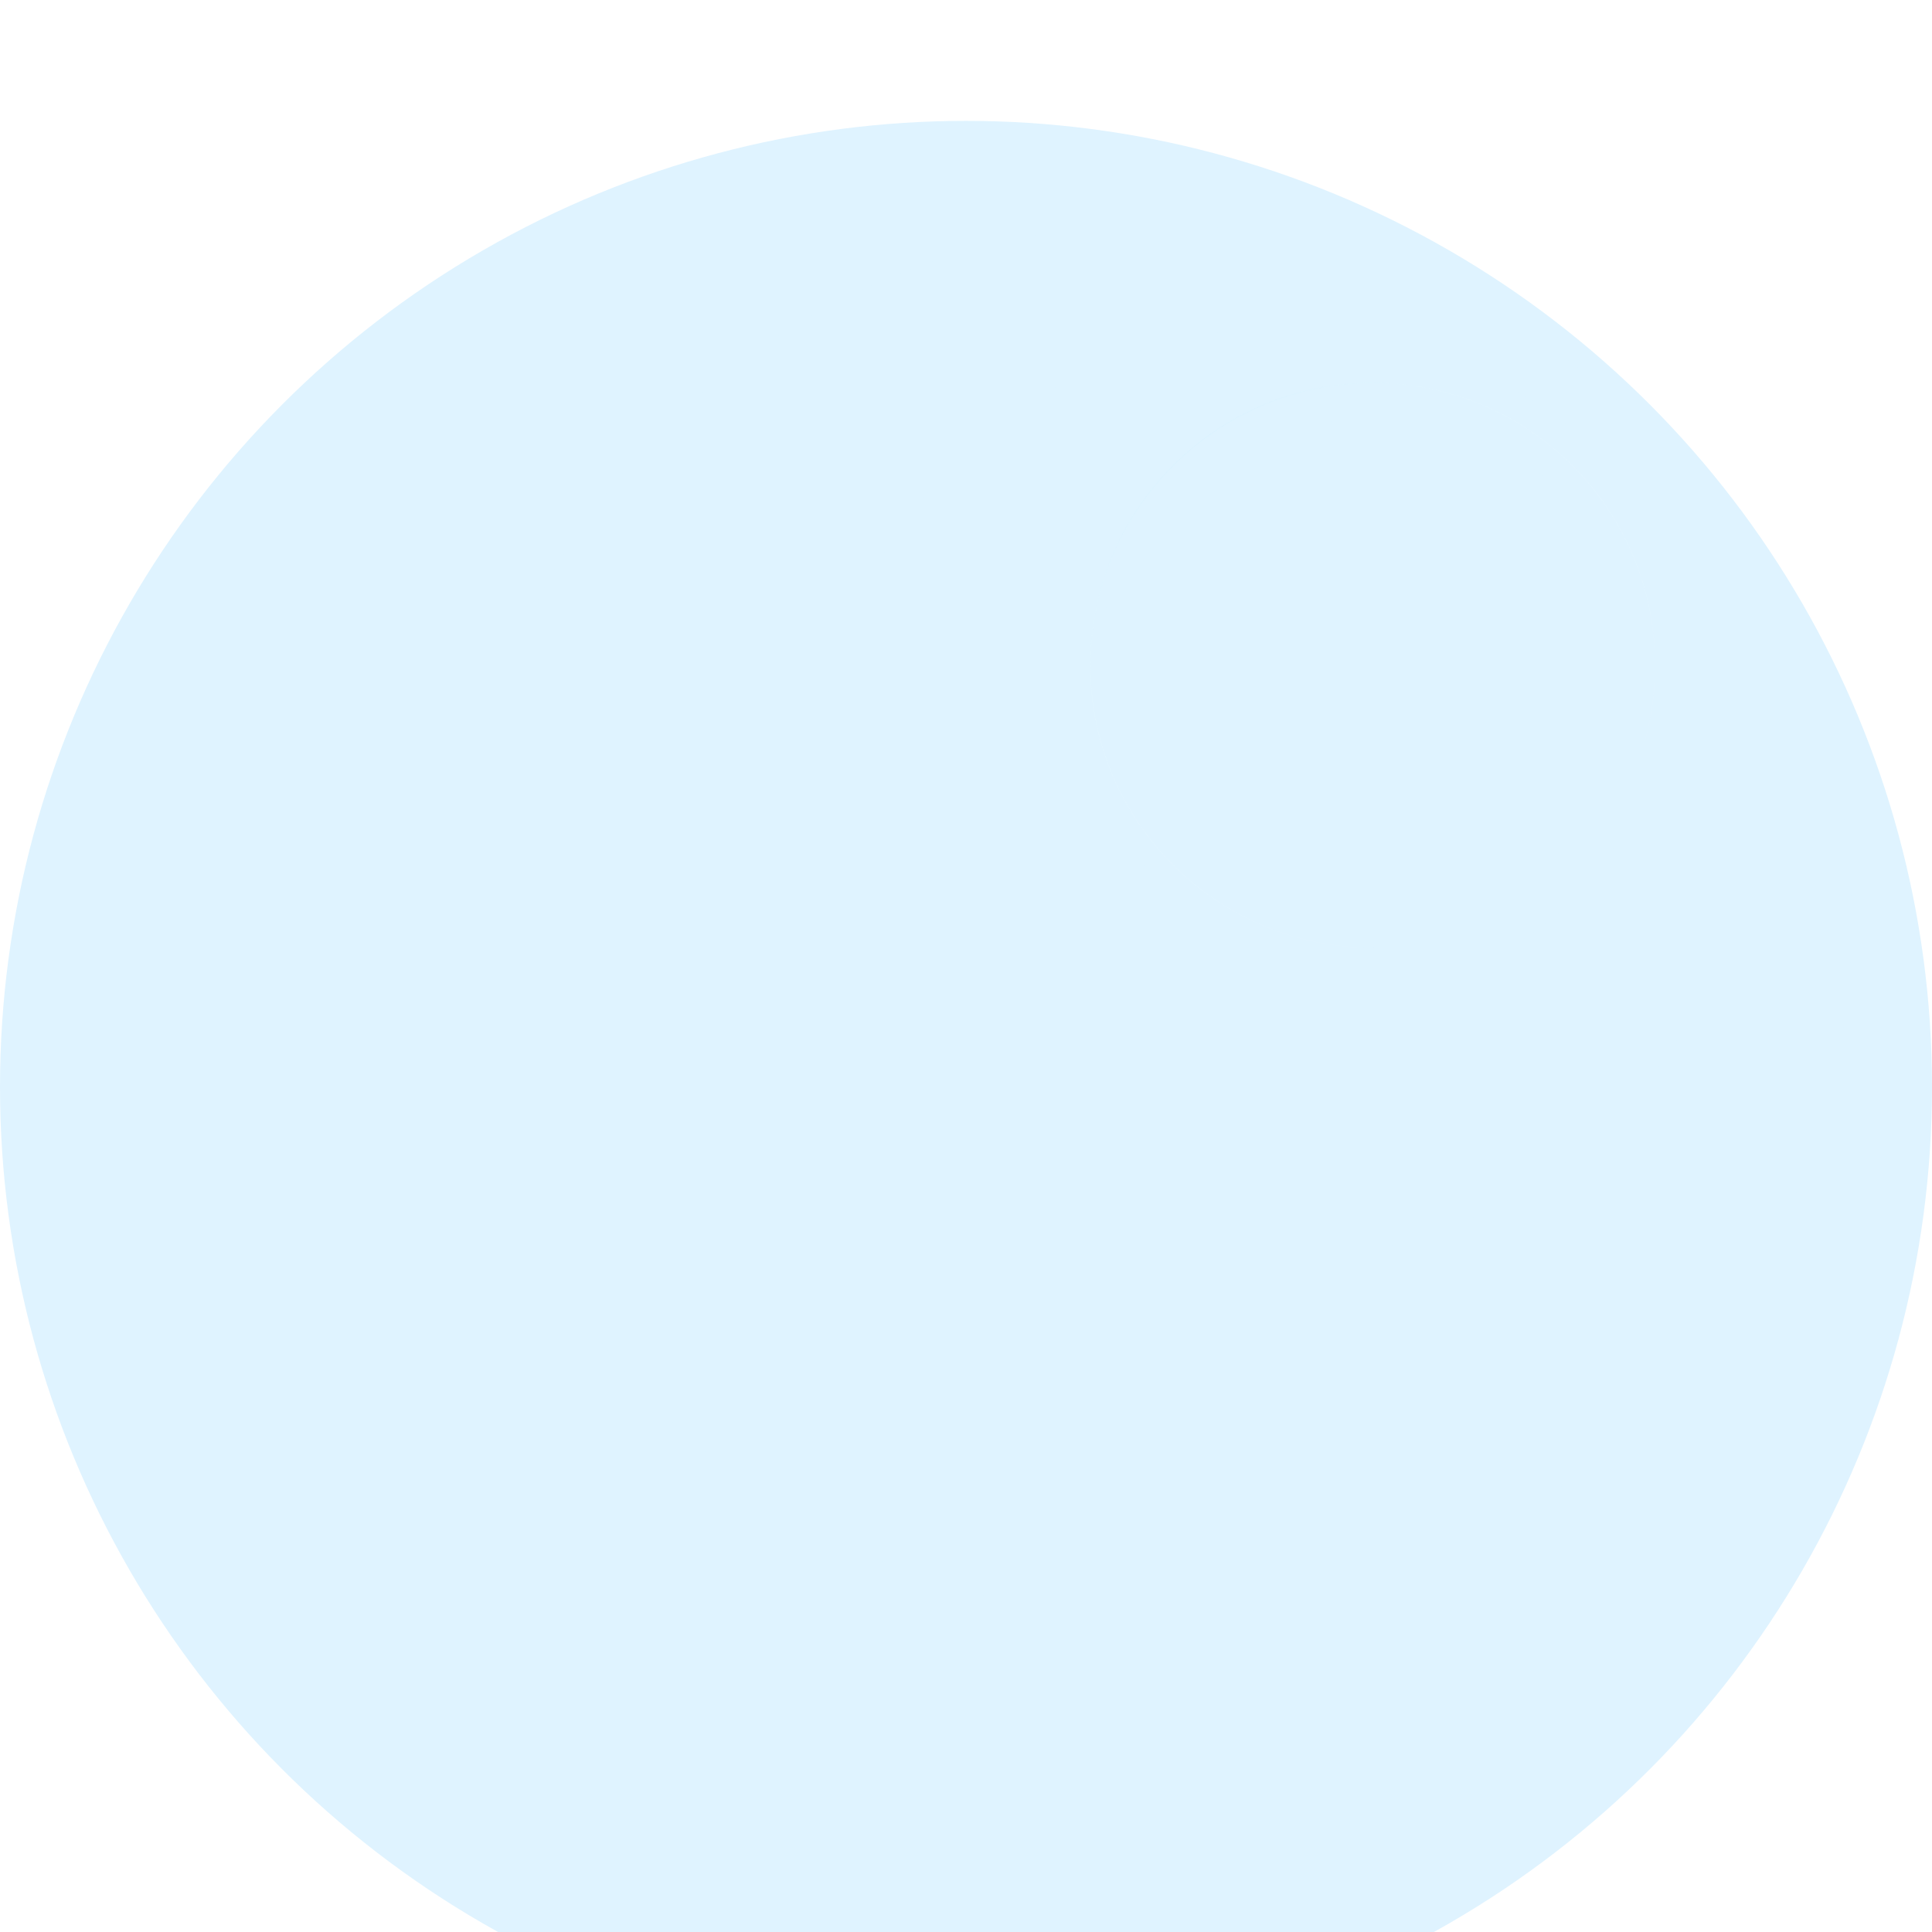
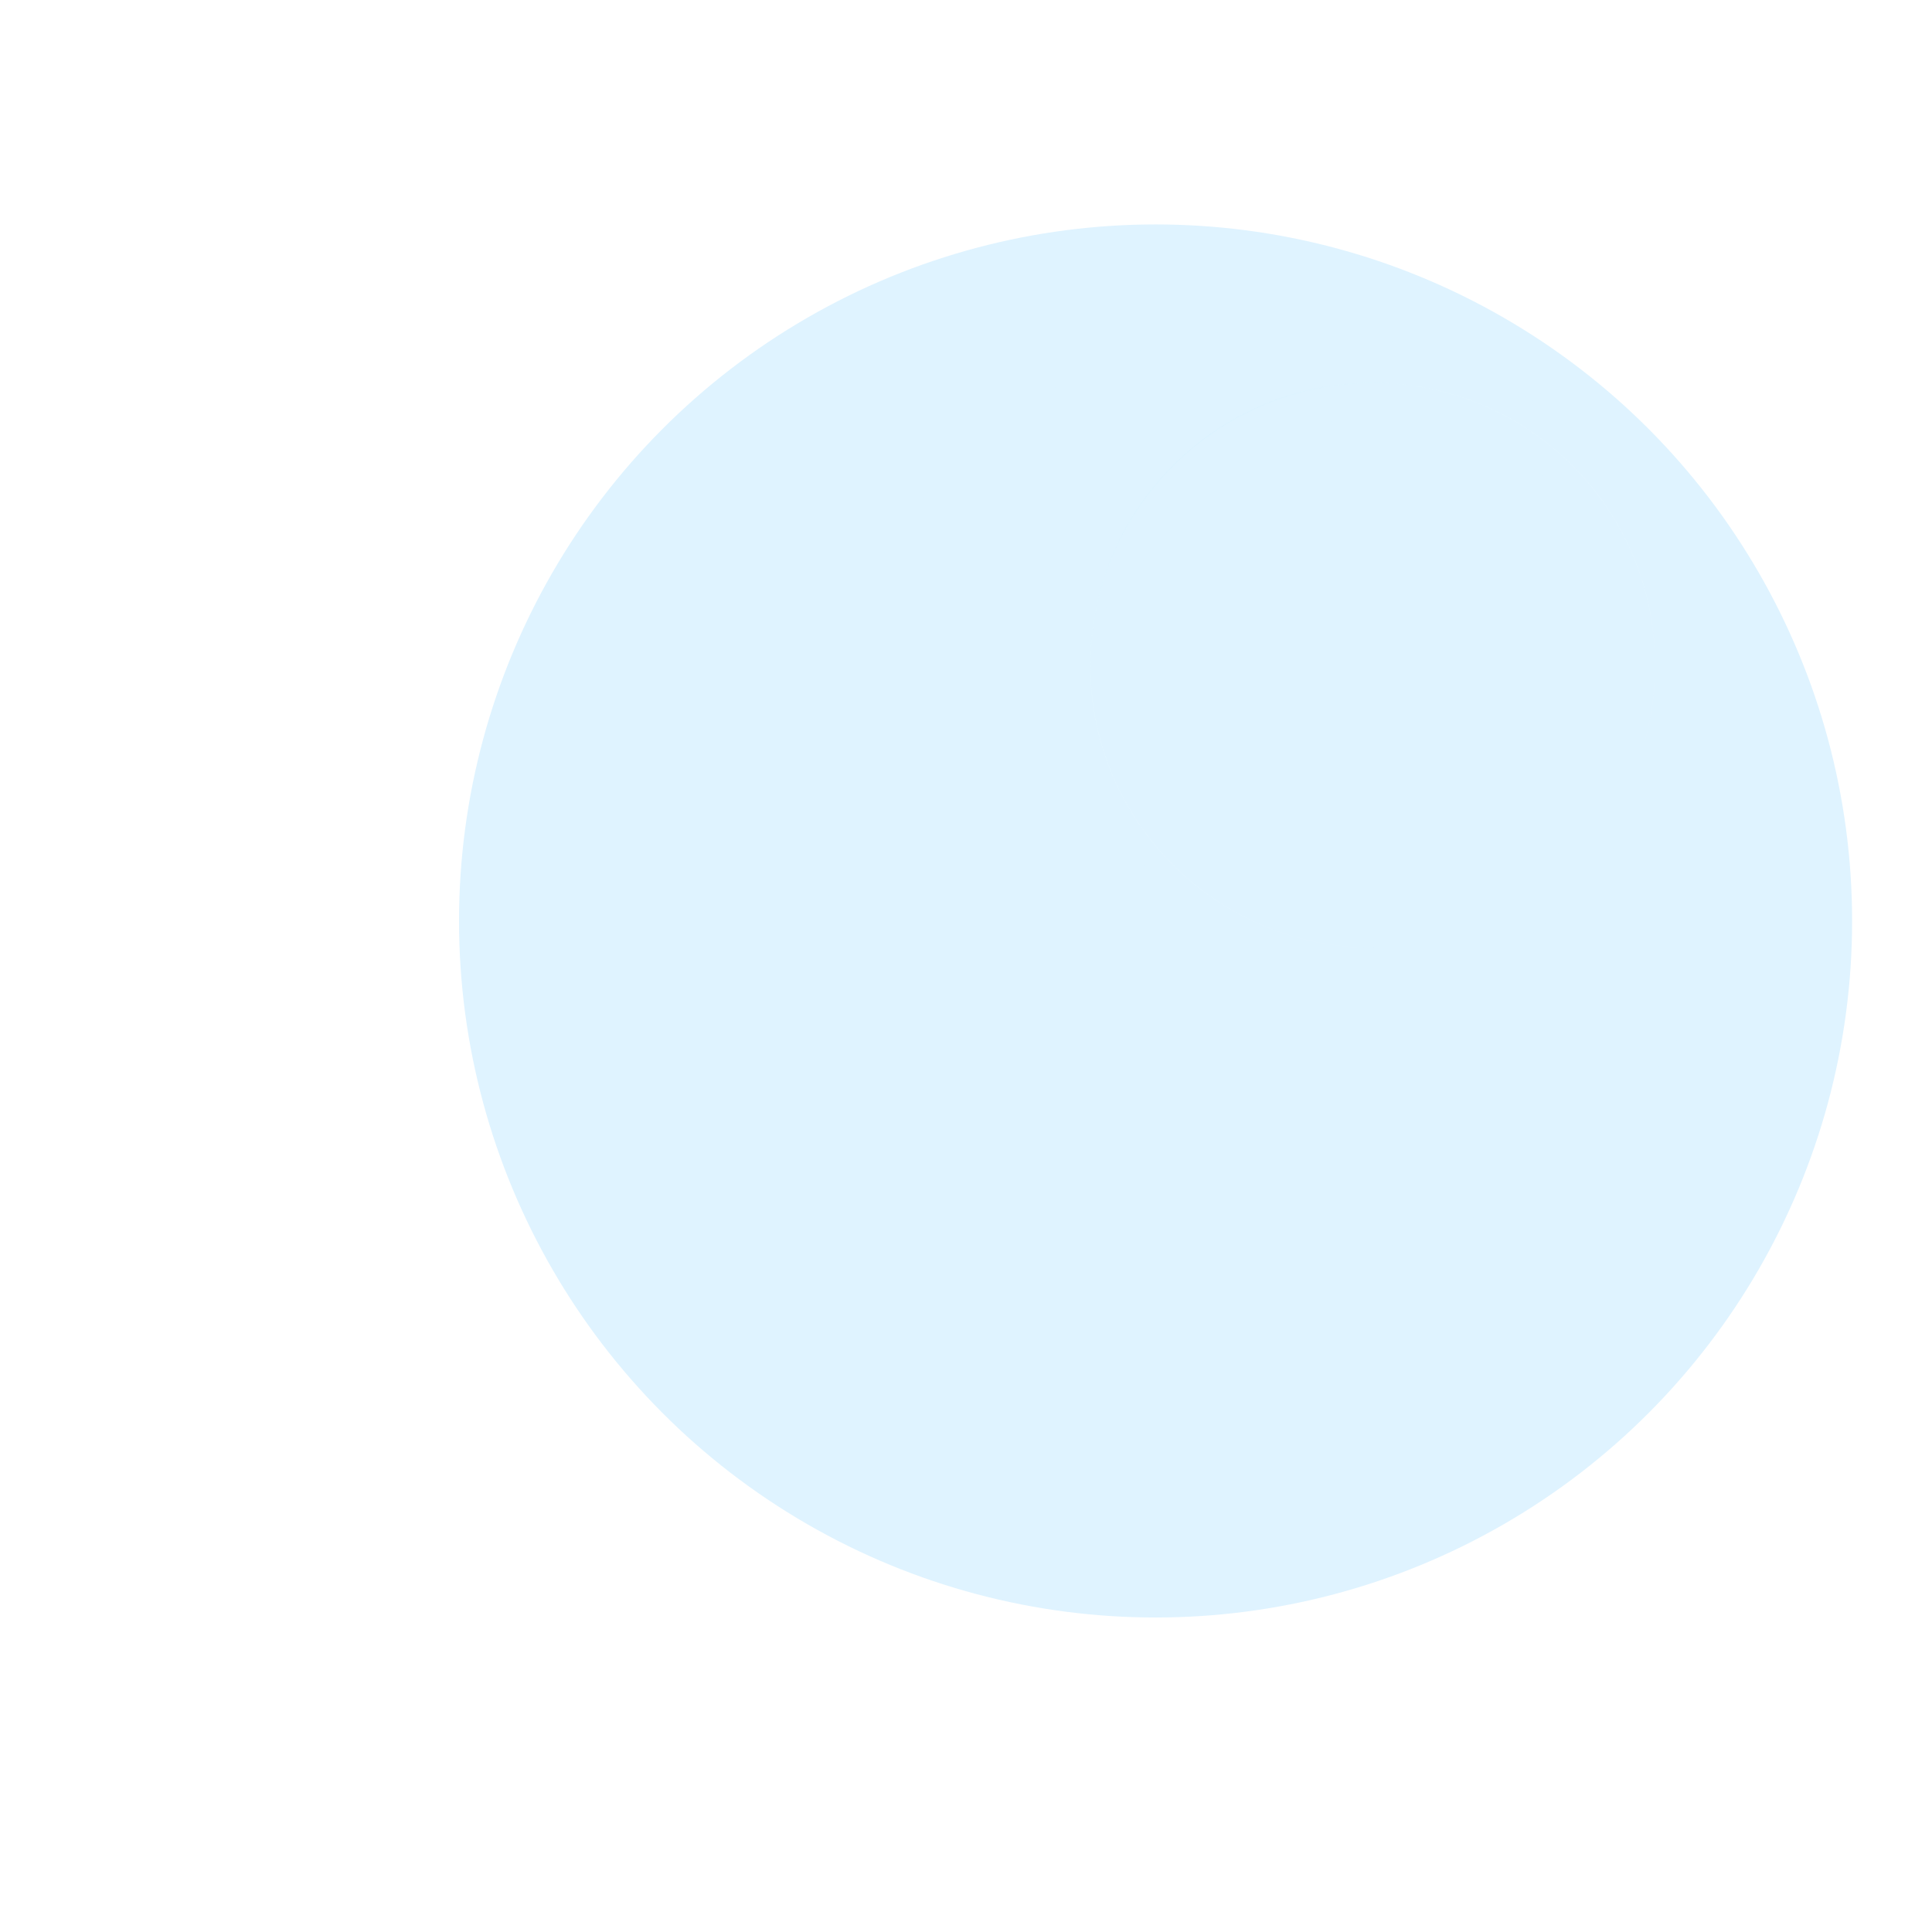
<svg xmlns="http://www.w3.org/2000/svg" width="2660" height="2660" viewBox="0 0 2660 2660" fill="none">
  <g filter="url(#filter0_i_3992_57337)">
-     <circle cx="1330" cy="1330" r="1330" fill="#DFF3FF" />
-   </g>
+     </g>
  <g filter="url(#filter1_i_3992_57337)">
    <circle cx="1591" cy="1148" r="959" fill="#DFF3FF" />
  </g>
  <g filter="url(#filter2_i_3992_57337)">
    <circle cx="1766" cy="1012" r="641" fill="#DFF3FF" />
  </g>
  <g filter="url(#filter3_i_3992_57337)">
    <circle cx="1890" cy="916" r="389" fill="#DFF3FF" />
  </g>
  <circle cx="1890" cy="916" r="388.797" stroke="url(#paint0_radial_3992_57337)" stroke-width="0.406" />
  <defs>
    <filter id="filter0_i_3992_57337" x="0" y="0" width="2660" height="2826.42" filterUnits="userSpaceOnUse" color-interpolation-filters="sRGB">
      <feFlood flood-opacity="0" result="BackgroundImageFix" />
      <feBlend mode="normal" in="SourceGraphic" in2="BackgroundImageFix" result="shape" />
      <feColorMatrix in="SourceAlpha" type="matrix" values="0 0 0 0 0 0 0 0 0 0 0 0 0 0 0 0 0 0 127 0" result="hardAlpha" />
      <feOffset dy="166.423" />
      <feGaussianBlur stdDeviation="173.358" />
      <feComposite in2="hardAlpha" operator="arithmetic" k2="-1" k3="1" />
      <feColorMatrix type="matrix" values="0 0 0 0 1 0 0 0 0 1 0 0 0 0 1 0 0 0 1 0" />
      <feBlend mode="normal" in2="shape" result="effect1_innerShadow_3992_57337" />
    </filter>
    <filter id="filter1_i_3992_57337" x="632" y="189" width="1918" height="2038" filterUnits="userSpaceOnUse" color-interpolation-filters="sRGB">
      <feFlood flood-opacity="0" result="BackgroundImageFix" />
      <feBlend mode="normal" in="SourceGraphic" in2="BackgroundImageFix" result="shape" />
      <feColorMatrix in="SourceAlpha" type="matrix" values="0 0 0 0 0 0 0 0 0 0 0 0 0 0 0 0 0 0 127 0" result="hardAlpha" />
      <feOffset dy="120" />
      <feGaussianBlur stdDeviation="125" />
      <feComposite in2="hardAlpha" operator="arithmetic" k2="-1" k3="1" />
      <feColorMatrix type="matrix" values="0 0 0 0 1 0 0 0 0 1 0 0 0 0 1 0 0 0 1 0" />
      <feBlend mode="normal" in2="shape" result="effect1_innerShadow_3992_57337" />
    </filter>
    <filter id="filter2_i_3992_57337" x="1125" y="371" width="1282" height="1362.21" filterUnits="userSpaceOnUse" color-interpolation-filters="sRGB">
      <feFlood flood-opacity="0" result="BackgroundImageFix" />
      <feBlend mode="normal" in="SourceGraphic" in2="BackgroundImageFix" result="shape" />
      <feColorMatrix in="SourceAlpha" type="matrix" values="0 0 0 0 0 0 0 0 0 0 0 0 0 0 0 0 0 0 127 0" result="hardAlpha" />
      <feOffset dy="80.209" />
      <feGaussianBlur stdDeviation="83.551" />
      <feComposite in2="hardAlpha" operator="arithmetic" k2="-1" k3="1" />
      <feColorMatrix type="matrix" values="0 0 0 0 1 0 0 0 0 1 0 0 0 0 1 0 0 0 1 0" />
      <feBlend mode="normal" in2="shape" result="effect1_innerShadow_3992_57337" />
    </filter>
    <filter id="filter3_i_3992_57337" x="1501" y="527" width="778" height="826.676" filterUnits="userSpaceOnUse" color-interpolation-filters="sRGB">
      <feFlood flood-opacity="0" result="BackgroundImageFix" />
      <feBlend mode="normal" in="SourceGraphic" in2="BackgroundImageFix" result="shape" />
      <feColorMatrix in="SourceAlpha" type="matrix" values="0 0 0 0 0 0 0 0 0 0 0 0 0 0 0 0 0 0 127 0" result="hardAlpha" />
      <feOffset dy="48.676" />
      <feGaussianBlur stdDeviation="50.704" />
      <feComposite in2="hardAlpha" operator="arithmetic" k2="-1" k3="1" />
      <feColorMatrix type="matrix" values="0 0 0 0 1 0 0 0 0 1 0 0 0 0 1 0 0 0 1 0" />
      <feBlend mode="normal" in2="shape" result="effect1_innerShadow_3992_57337" />
    </filter>
    <radialGradient id="paint0_radial_3992_57337" cx="0" cy="0" r="1" gradientUnits="userSpaceOnUse" gradientTransform="translate(1752.95 737.599) rotate(47.244) scale(610.359 578.045)">
      <stop stop-color="#C2EDFF" />
      <stop offset="1" stop-color="white" stop-opacity="0" />
    </radialGradient>
  </defs>
</svg>